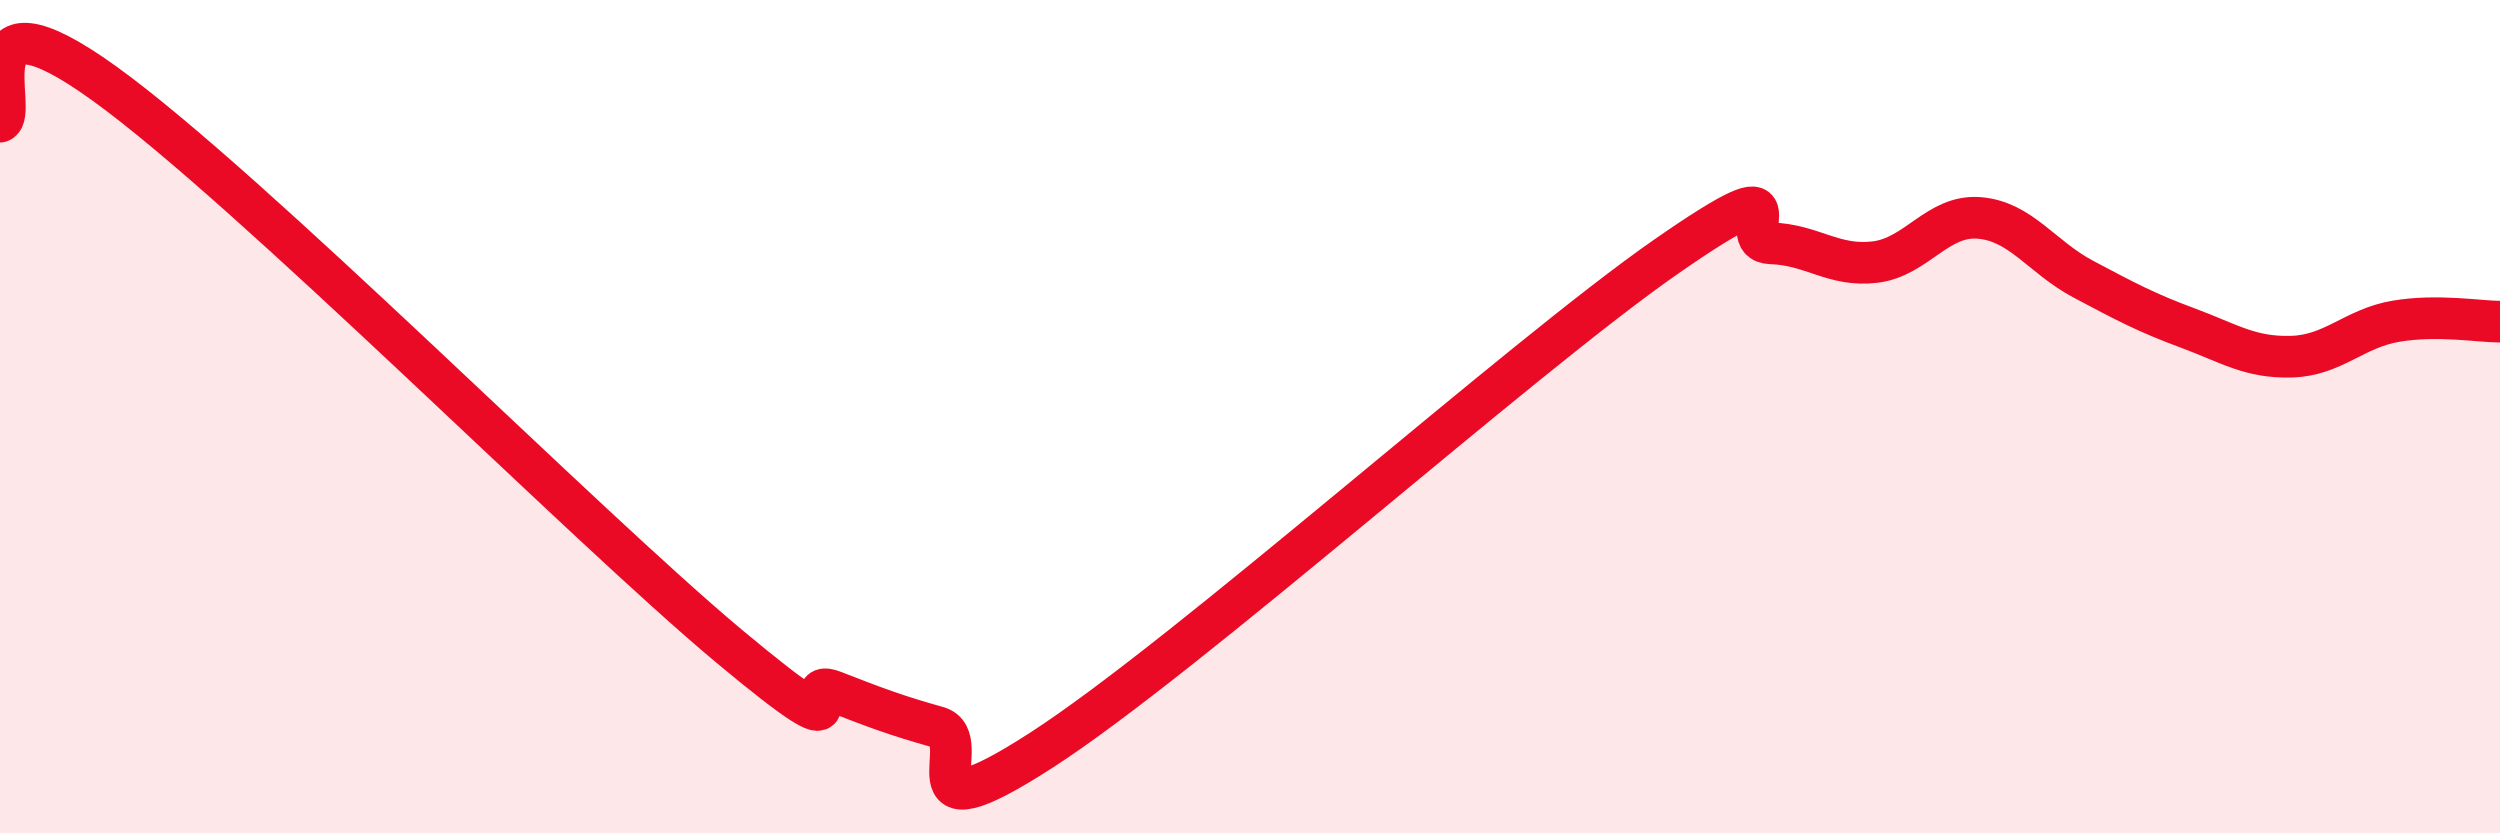
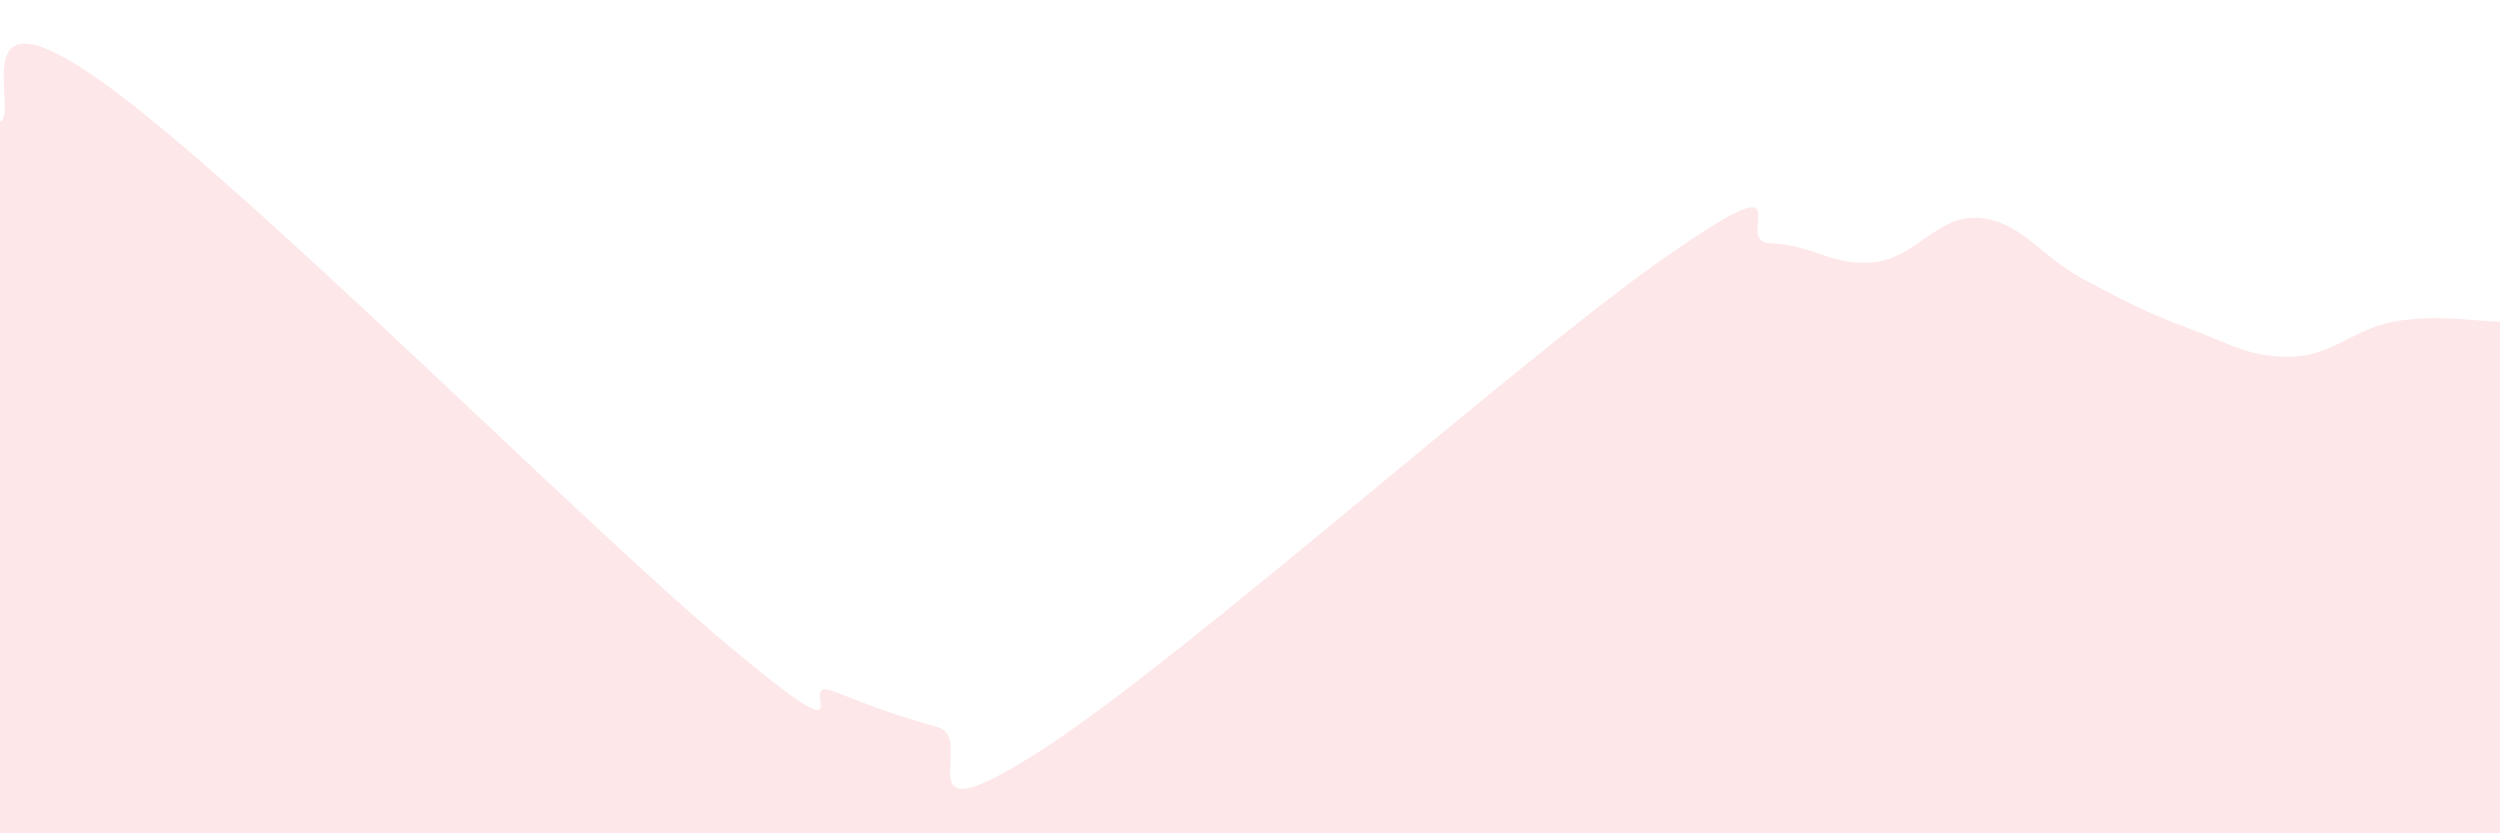
<svg xmlns="http://www.w3.org/2000/svg" width="60" height="20" viewBox="0 0 60 20">
  <path d="M 0,2.92 C 0.5,2.74 -1,-0.52 2.5,2 C 6,4.52 14,12.59 17.5,15.51 C 21,18.43 19,16.2 20,16.59 C 21,16.98 21.5,17.17 22.5,17.45 C 23.5,17.73 21.5,20.26 25,18 C 28.5,15.74 36.5,8.58 40,6.15 C 43.5,3.72 41.5,5.81 42.5,5.84 C 43.5,5.87 44,6.41 45,6.29 C 46,6.17 46.5,5.15 47.5,5.23 C 48.5,5.31 49,6.17 50,6.7 C 51,7.23 51.5,7.5 52.5,7.87 C 53.5,8.24 54,8.59 55,8.56 C 56,8.53 56.5,7.88 57.5,7.71 C 58.5,7.54 59.5,7.72 60,7.72L60 20L0 20Z" fill="#EB0A25" opacity="0.1" stroke-linecap="round" stroke-linejoin="round" />
-   <path d="M 0,2.92 C 0.5,2.74 -1,-0.52 2.5,2 C 6,4.52 14,12.59 17.5,15.51 C 21,18.43 19,16.2 20,16.59 C 21,16.98 21.5,17.17 22.5,17.45 C 23.5,17.73 21.5,20.26 25,18 C 28.5,15.74 36.5,8.58 40,6.15 C 43.5,3.72 41.5,5.81 42.5,5.84 C 43.5,5.87 44,6.41 45,6.29 C 46,6.17 46.5,5.15 47.5,5.23 C 48.5,5.31 49,6.17 50,6.7 C 51,7.23 51.5,7.5 52.5,7.87 C 53.5,8.24 54,8.59 55,8.56 C 56,8.53 56.5,7.88 57.5,7.71 C 58.5,7.54 59.5,7.72 60,7.72" stroke="#EB0A25" stroke-width="1" fill="none" stroke-linecap="round" stroke-linejoin="round" />
</svg>